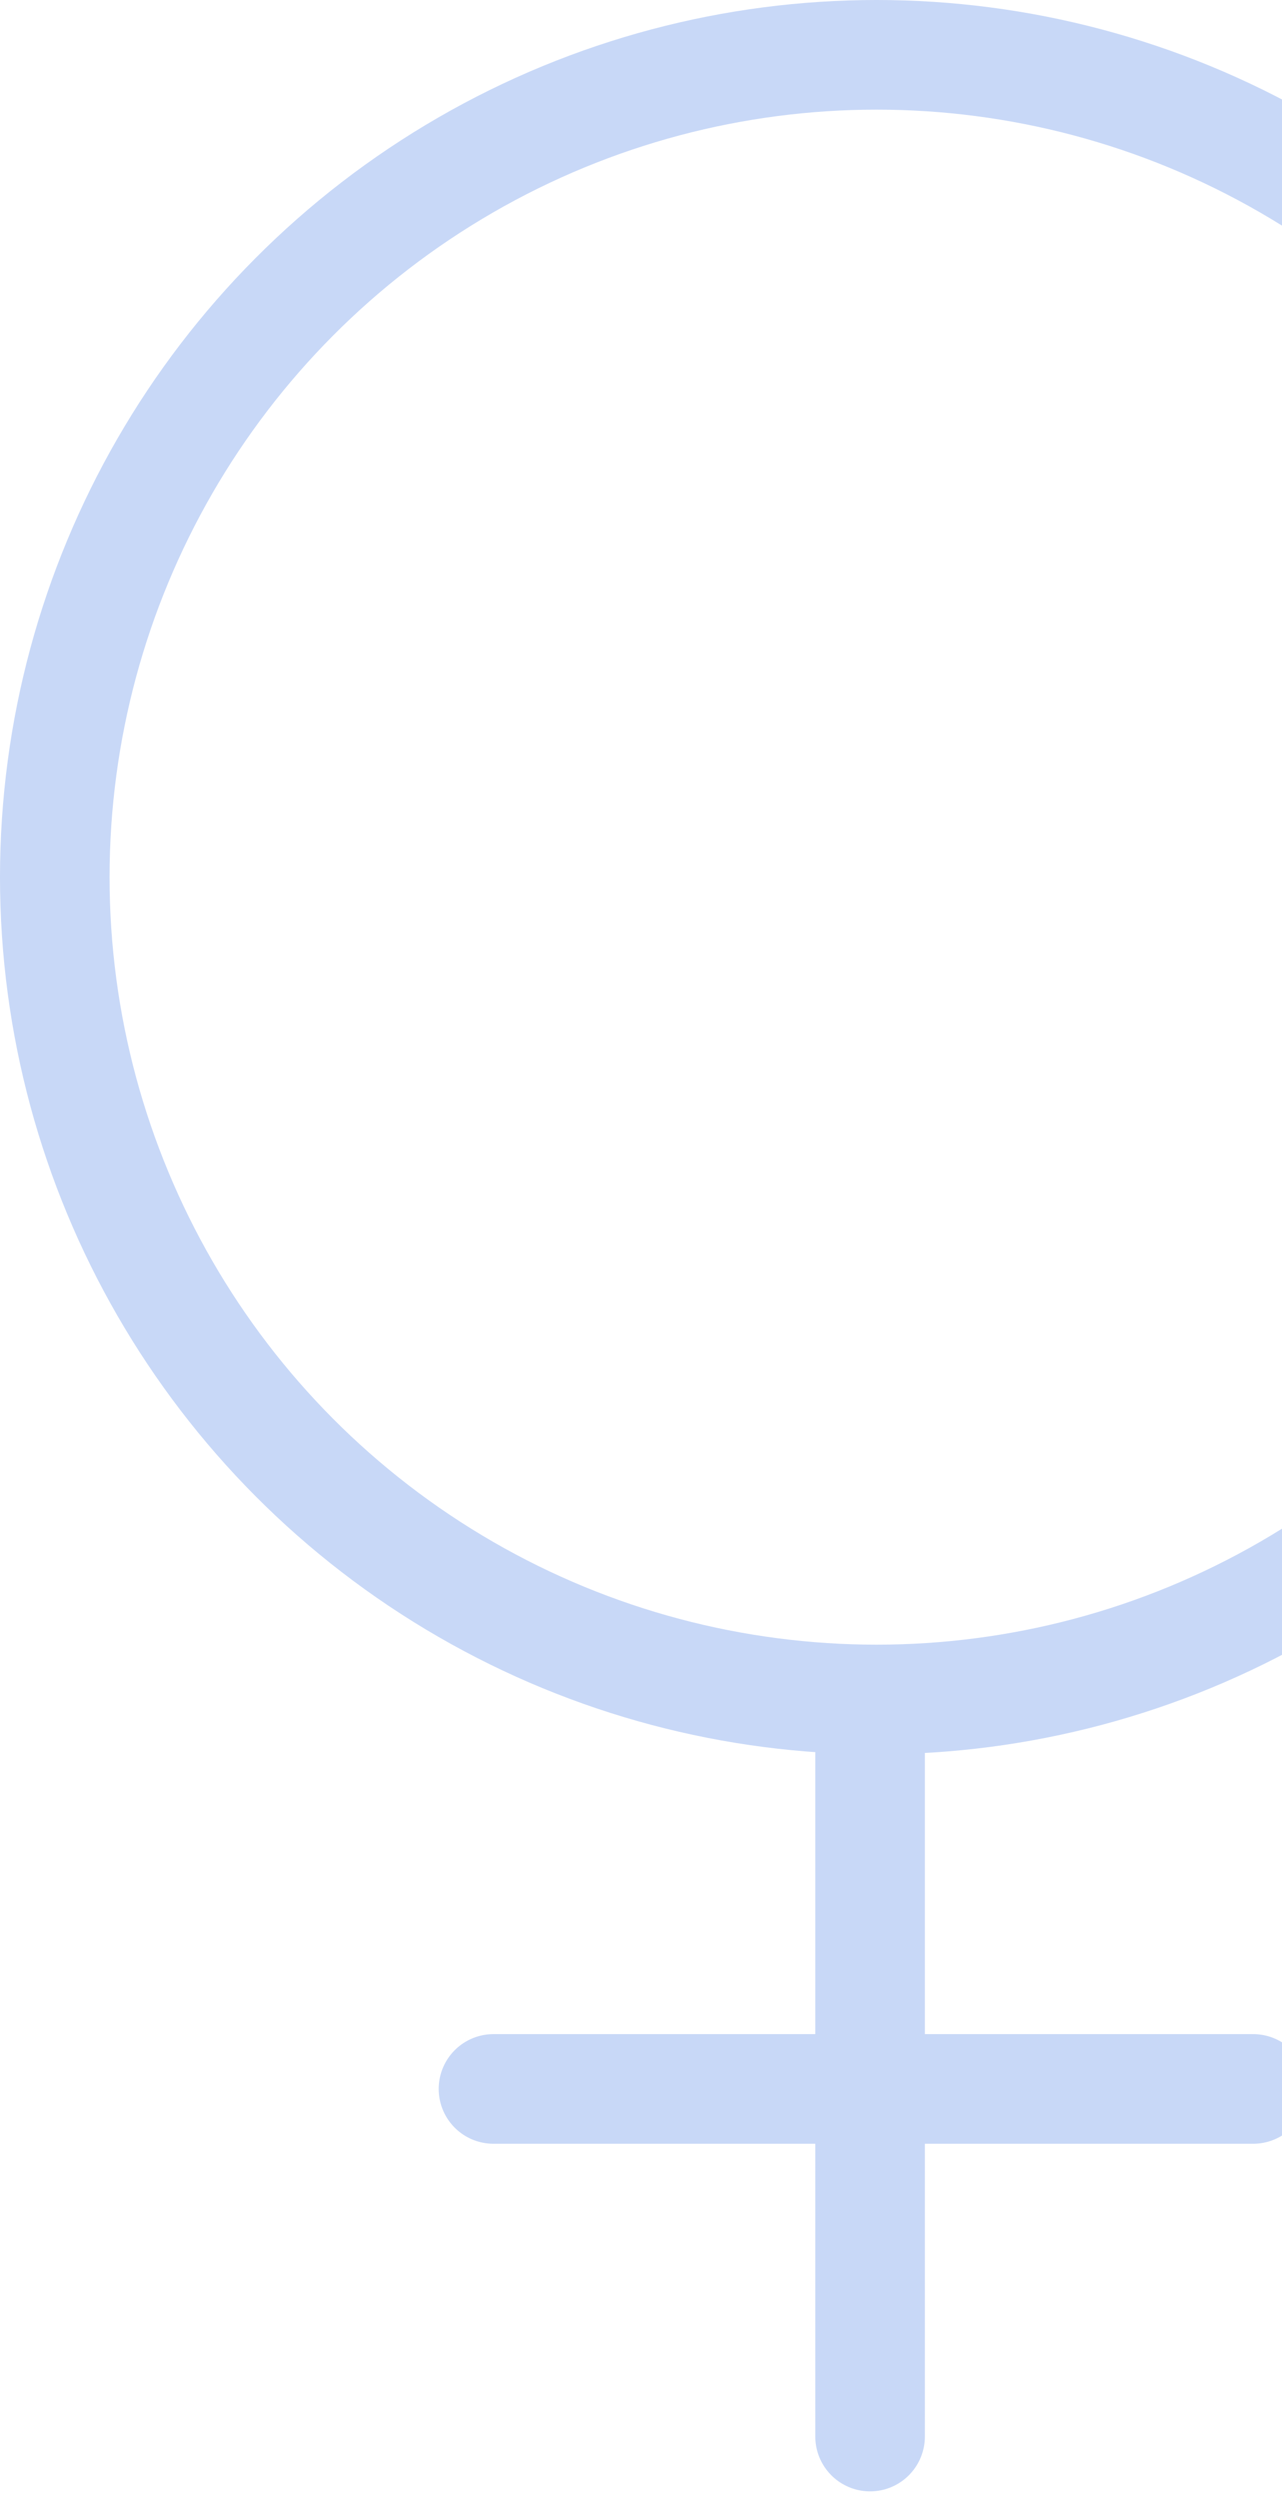
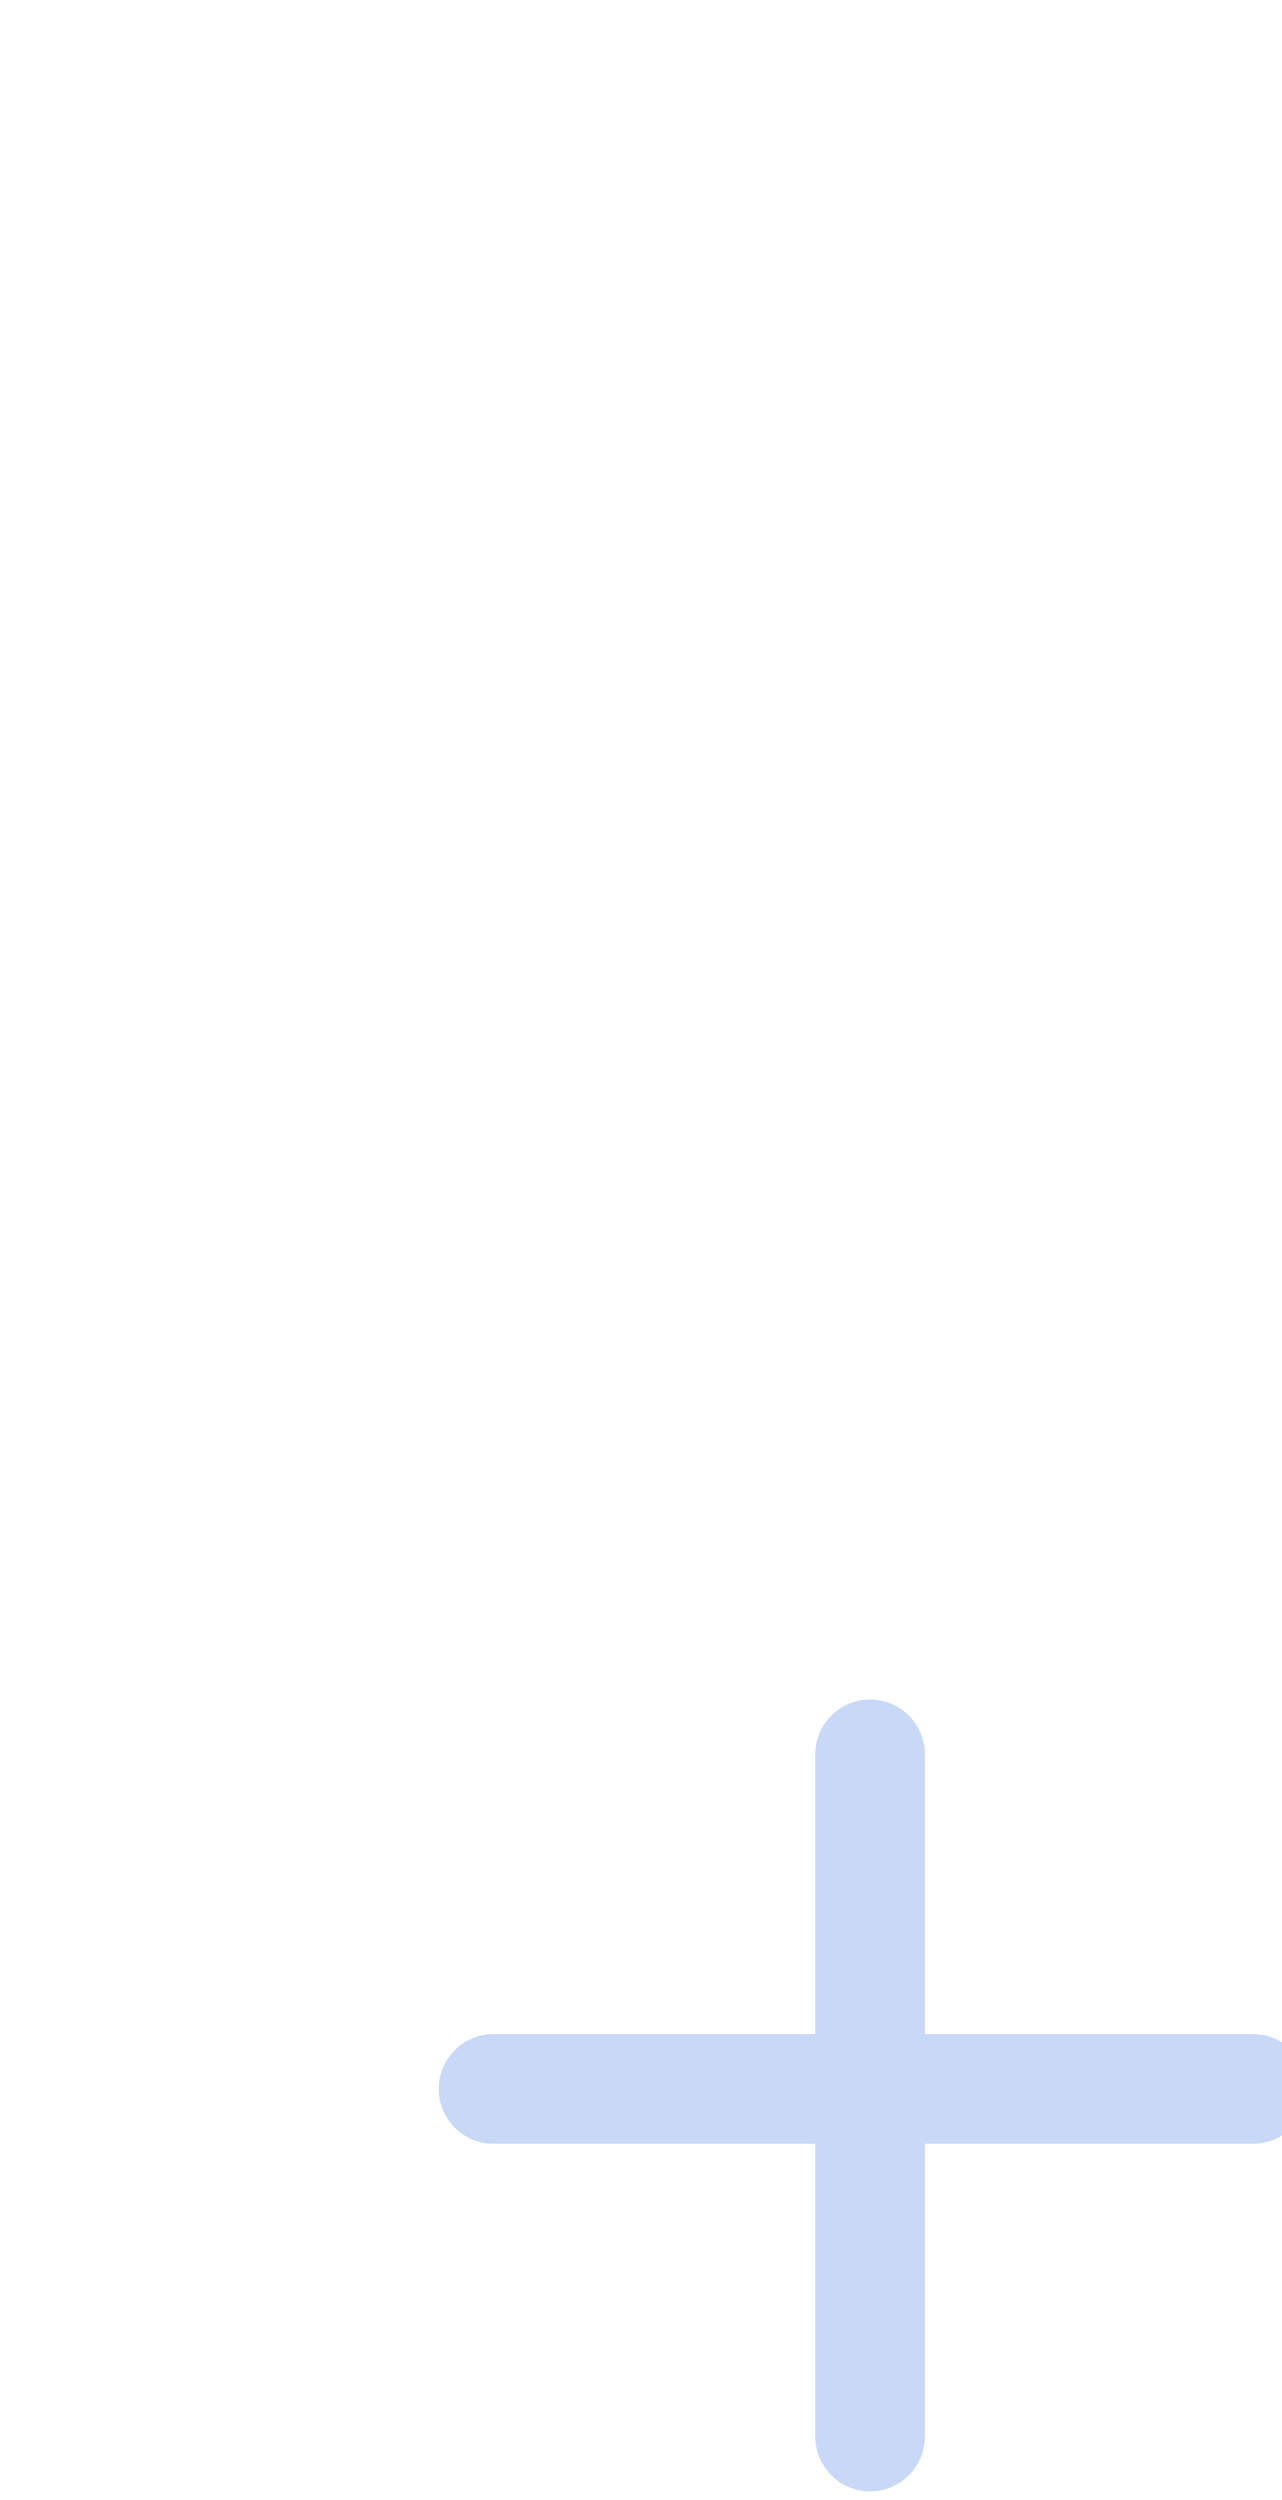
<svg xmlns="http://www.w3.org/2000/svg" fill="none" height="228" viewBox="0 0 117 228" width="117">
  <g stroke="#c8d8f7" stroke-width="10">
-     <circle cx="80" cy="80" r="75" />
    <path d="m79.407 160v30.519m0 31.703v-31.703m0 0h34.962m-34.962 0h-34.37" stroke-linecap="round" stroke-linejoin="round" />
  </g>
</svg>